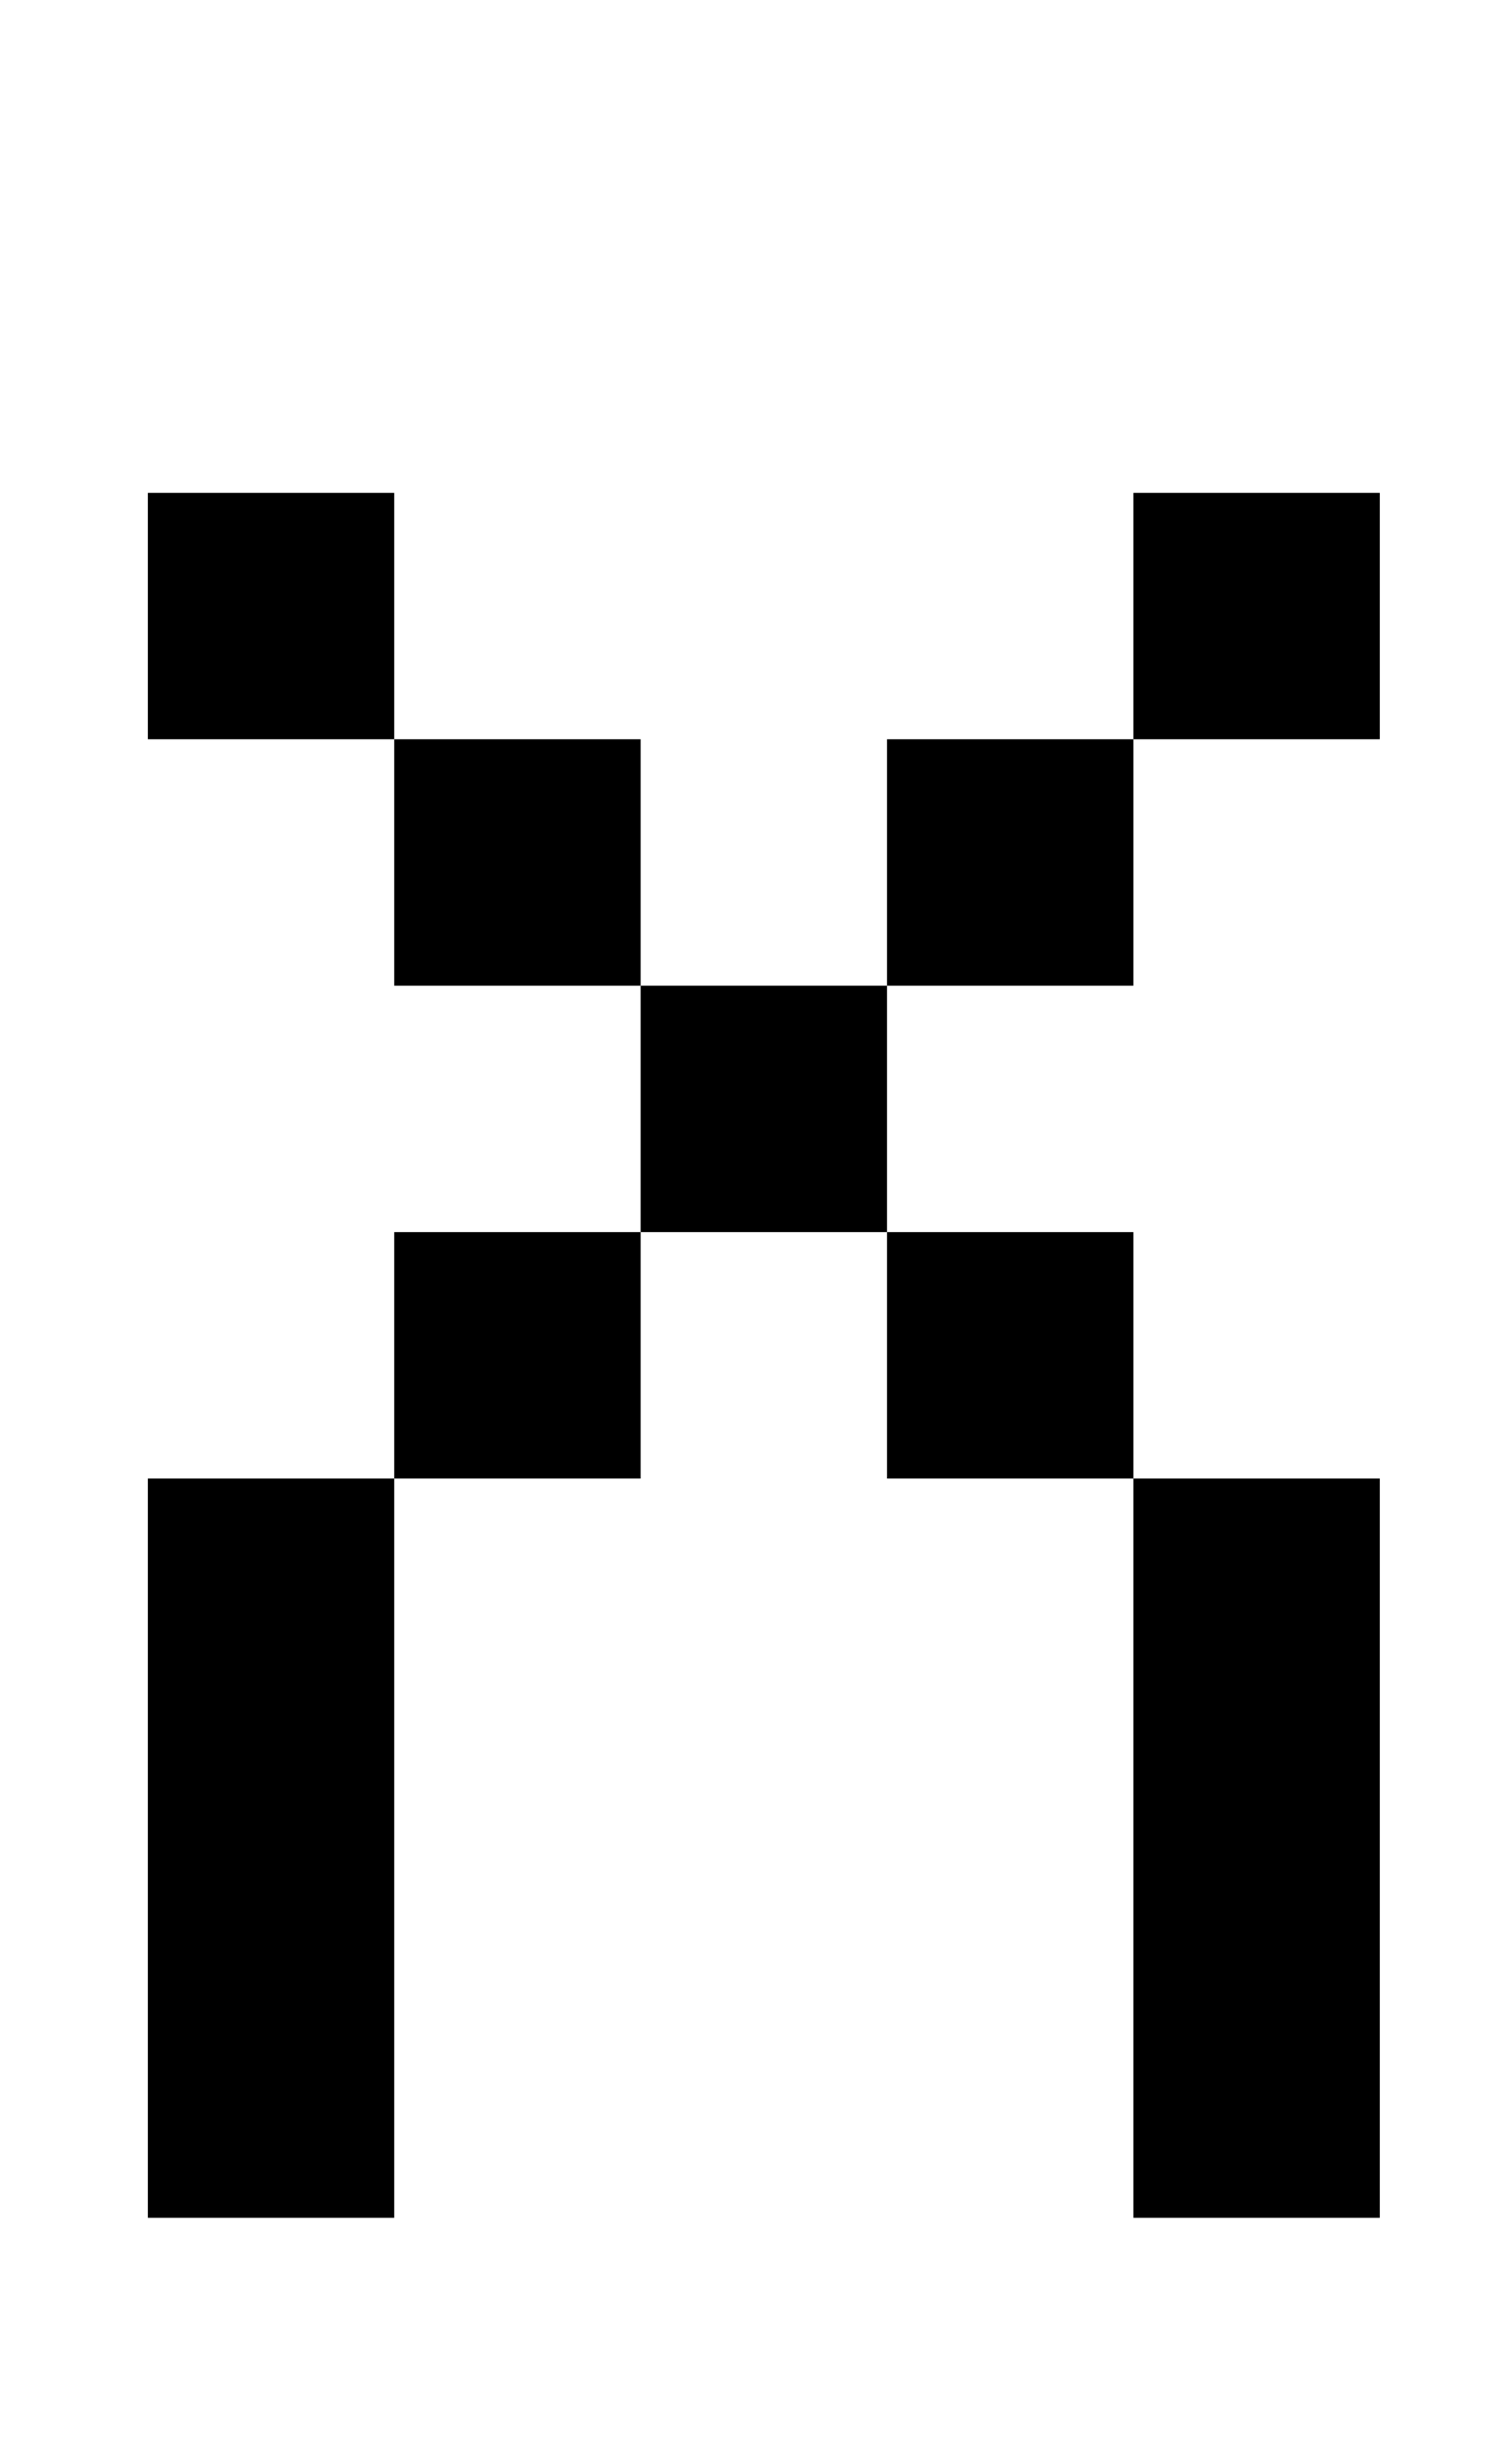
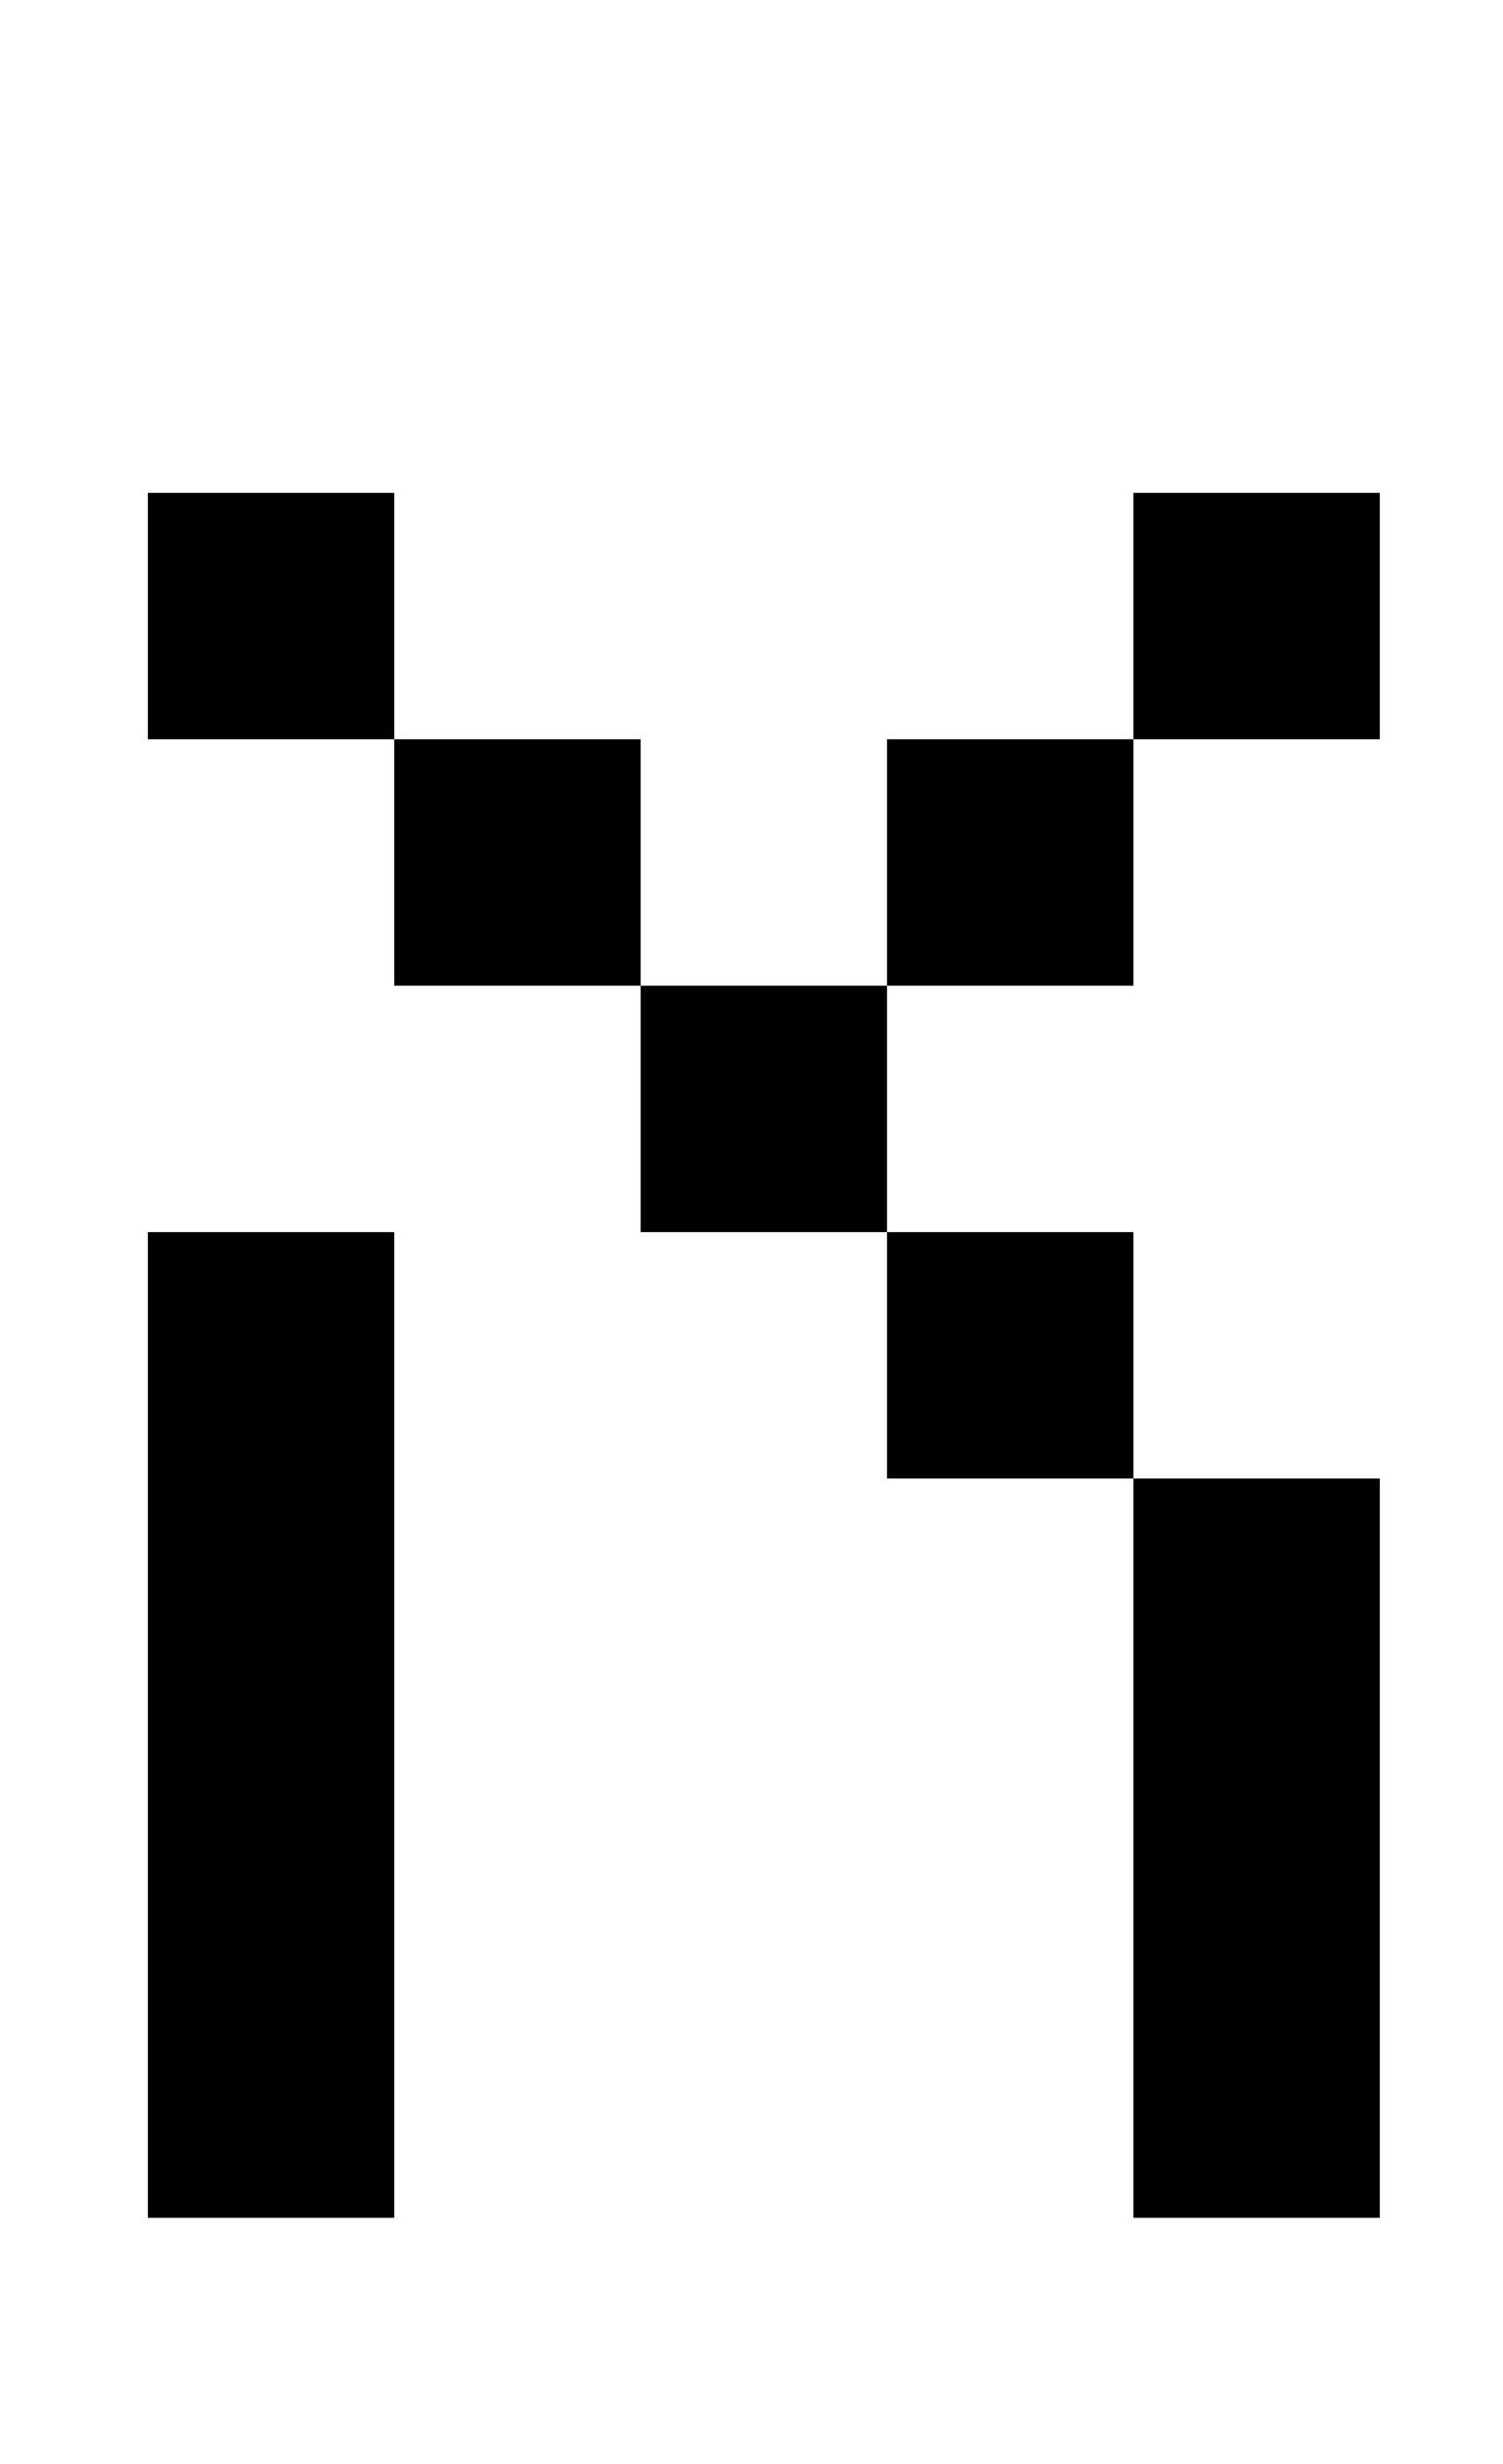
<svg xmlns="http://www.w3.org/2000/svg" version="1.1" viewBox="-10 0 610 1000">
-   <path fill="currentColor" d="M150 300h-100v-100h100v100h100v100h100v100h100v100h100v300h-100v-300h-100v-100h-100v-100h-100v-100zM50 600h100v300h-100v-300zM350 300h100v100h-100v-100zM450 200h100v100h-100v-100zM150 500h100v100h-100v-100z" />
+   <path fill="currentColor" d="M150 300h-100v-100h100v100h100v100h100v100h100v100h100v300h-100v-300h-100v-100h-100v-100h-100v-100zM50 600h100v300h-100v-300zM350 300h100v100h-100v-100zM450 200h100v100h-100v-100zM150 500v100h-100v-100z" />
</svg>